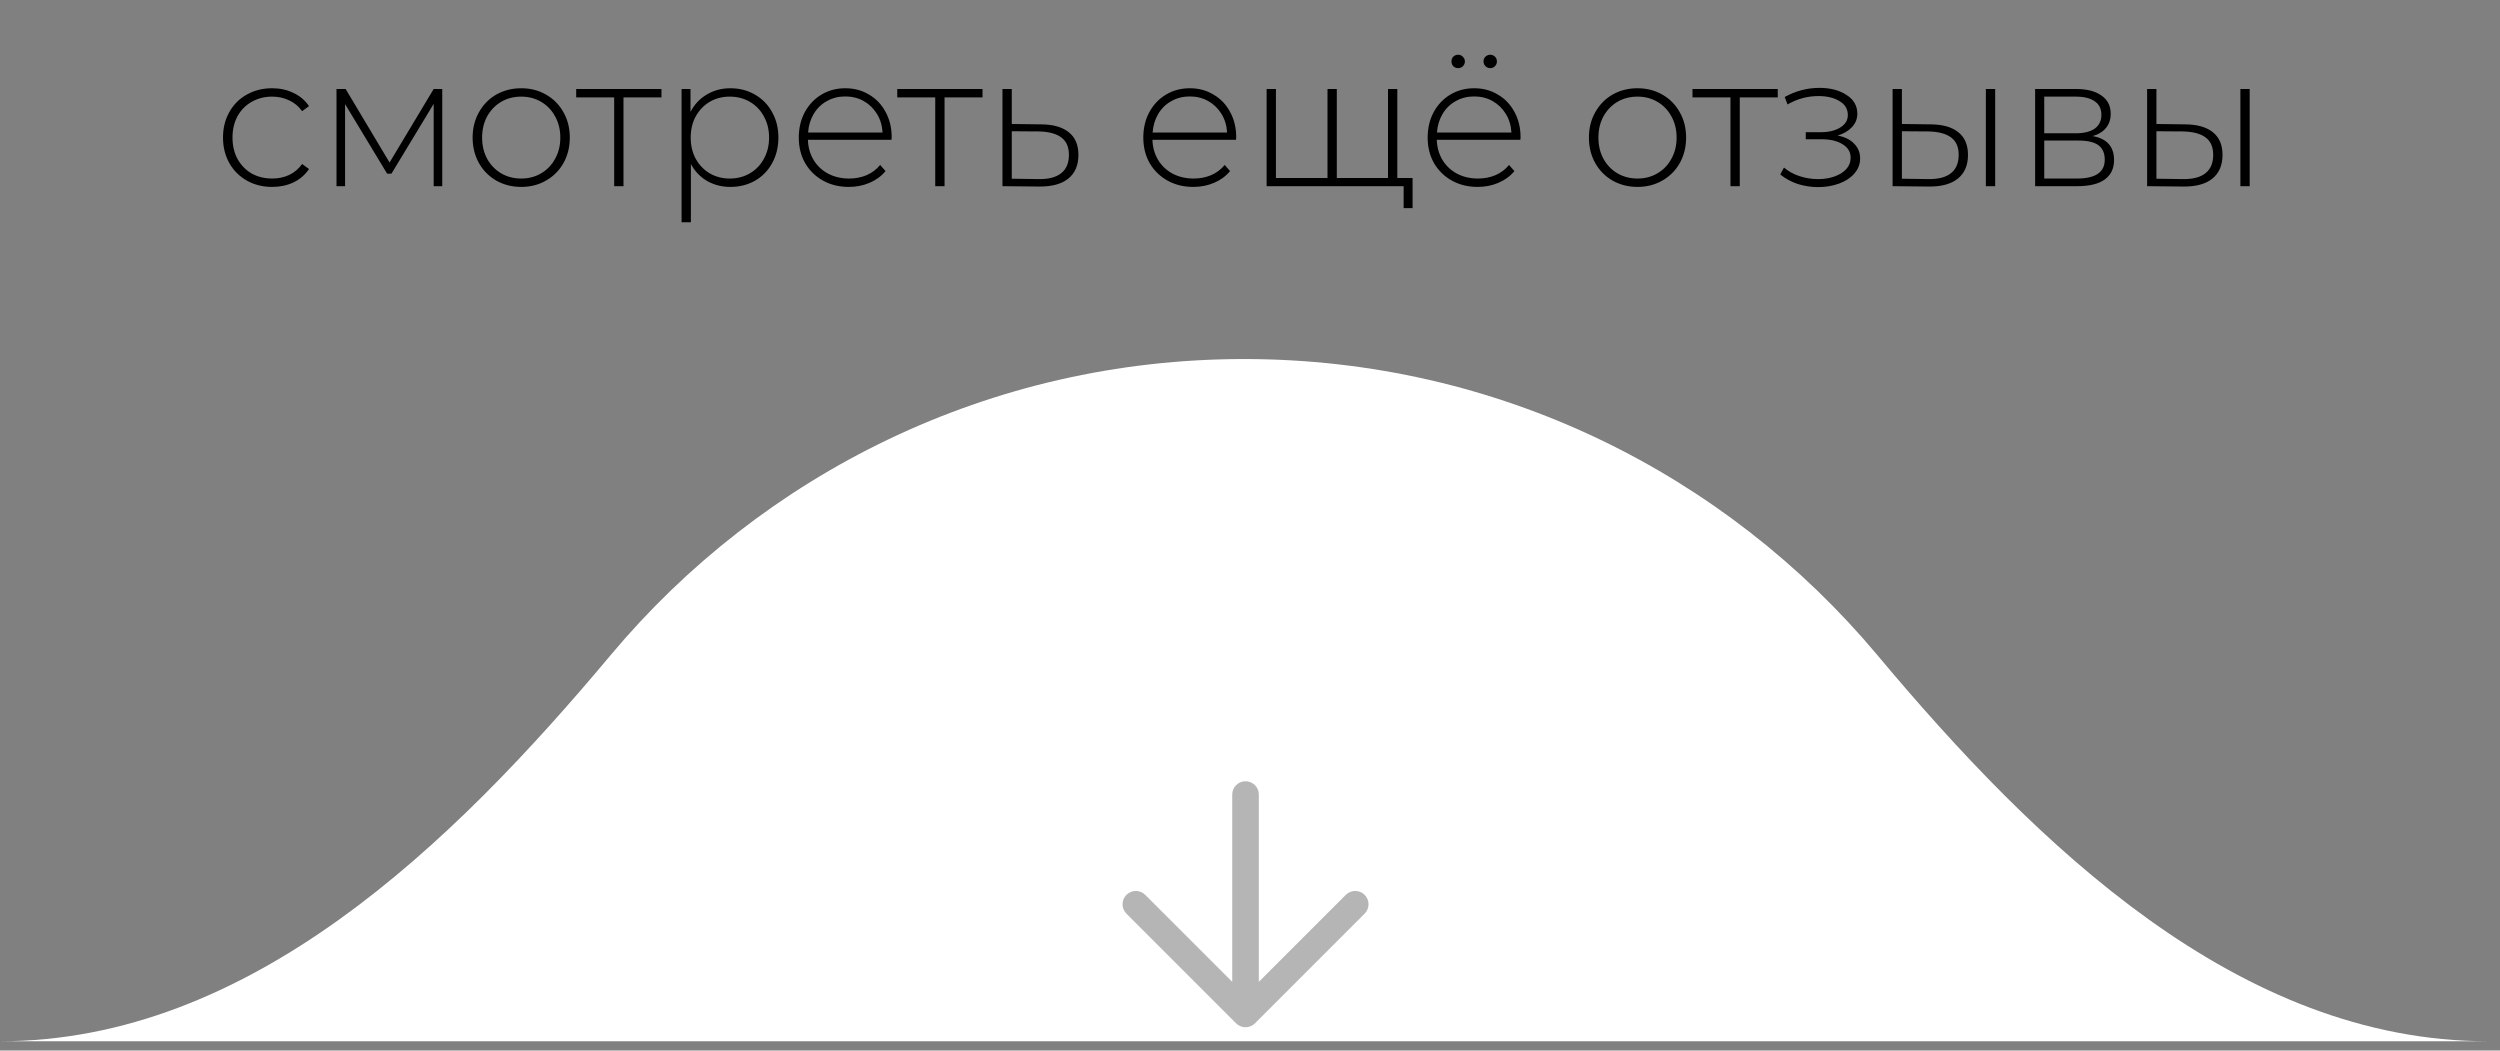
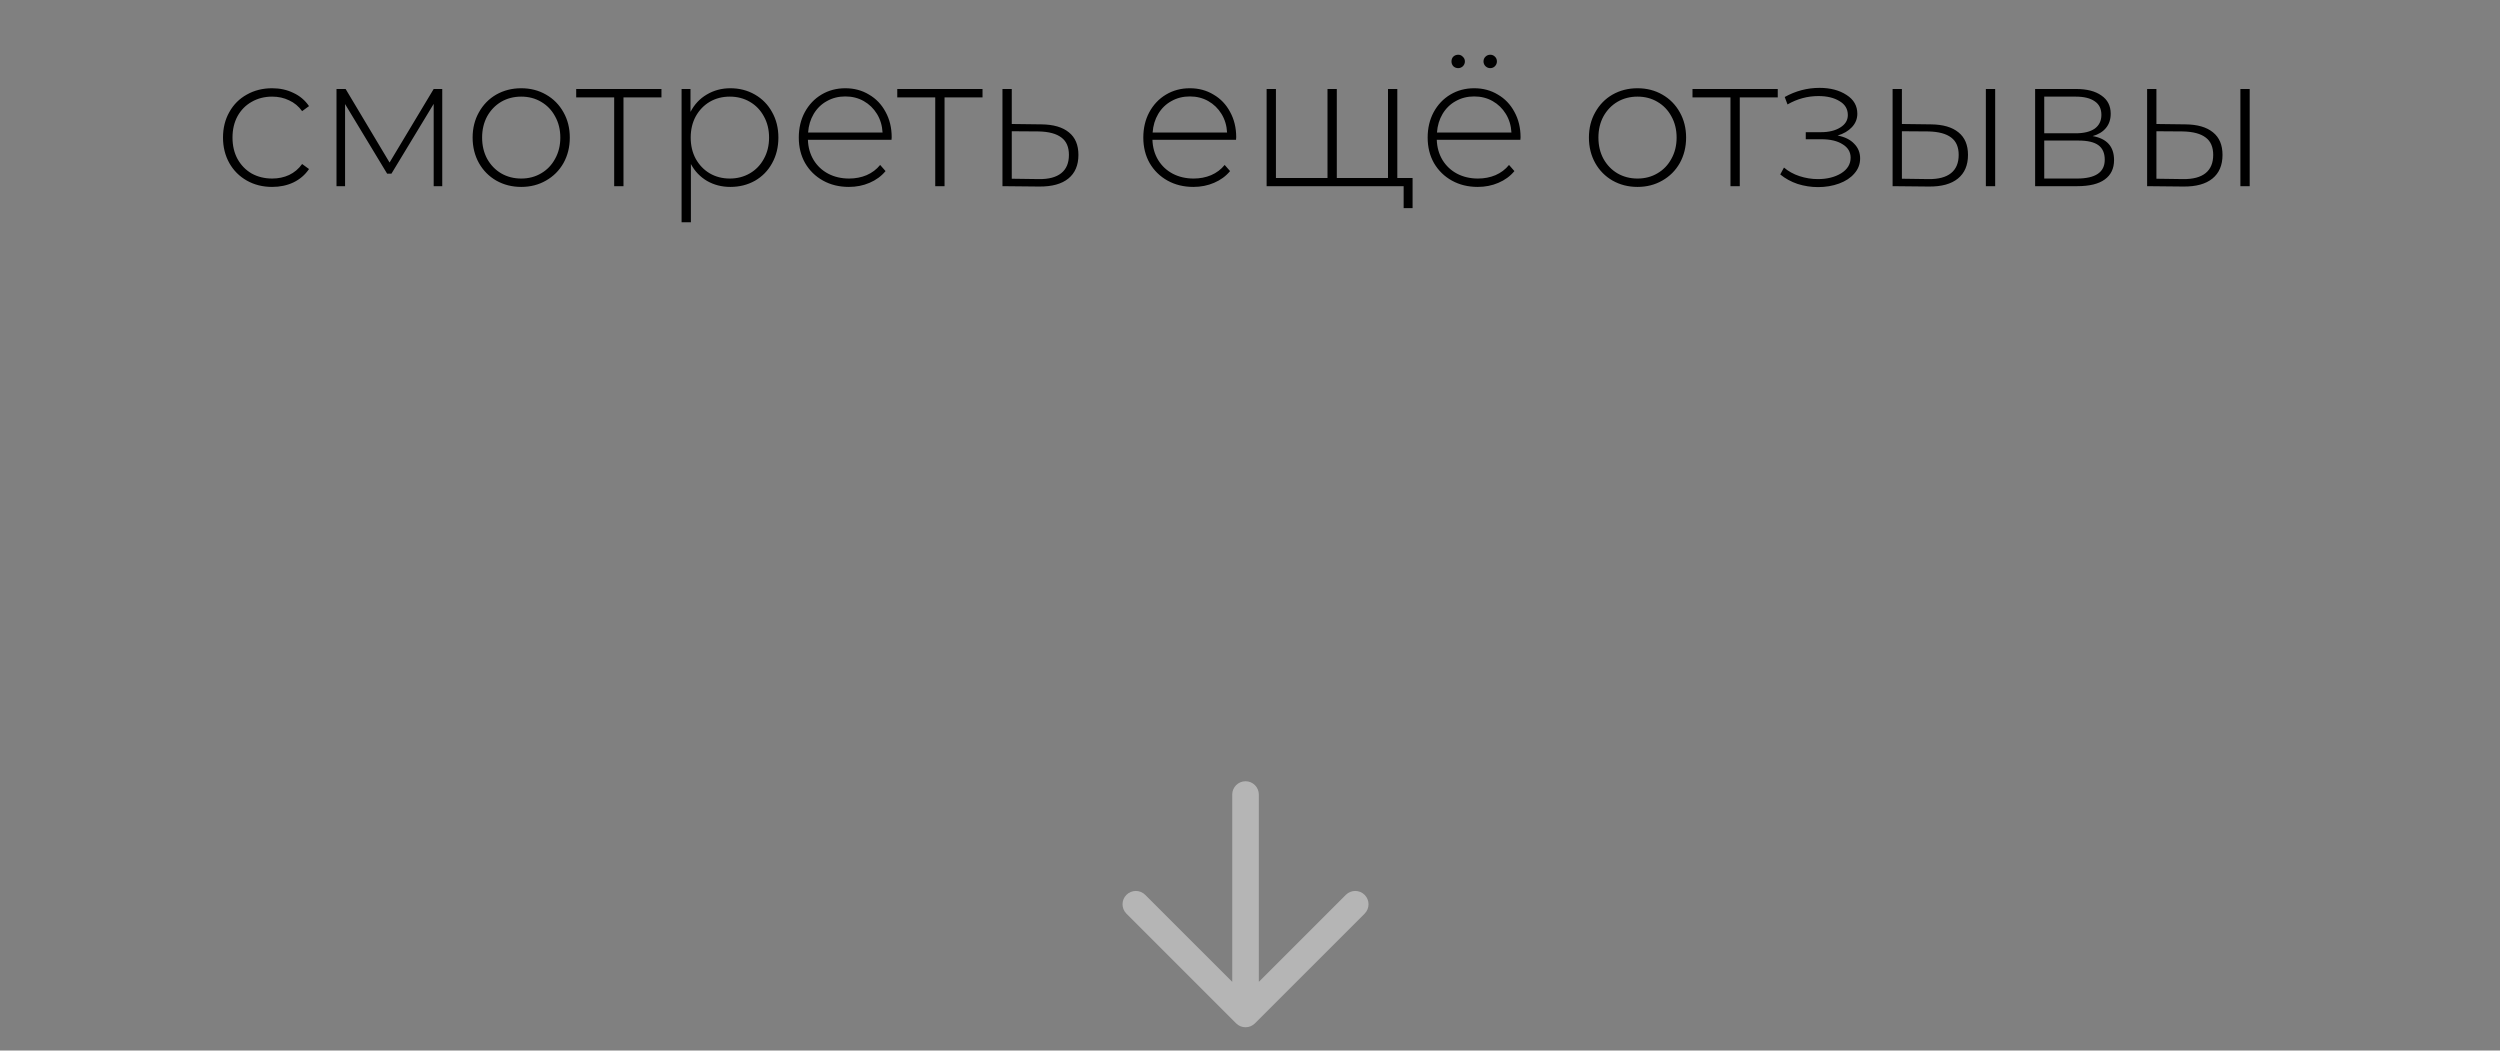
<svg xmlns="http://www.w3.org/2000/svg" width="188" height="79" viewBox="0 0 188 79" fill="none">
  <rect x="0" y="0" width="188" height="79" fill="#808080" stroke="none" />
  <path d="M20.466 14.056C19.757 14.056 19.122 13.897 18.562 13.58C18.002 13.263 17.563 12.824 17.246 12.264C16.929 11.695 16.77 11.055 16.77 10.346C16.77 9.627 16.929 8.988 17.246 8.428C17.563 7.859 18.002 7.42 18.562 7.112C19.122 6.795 19.757 6.636 20.466 6.636C21.054 6.636 21.586 6.753 22.062 6.986C22.547 7.21 22.939 7.541 23.238 7.98L22.72 8.358C22.459 7.994 22.132 7.723 21.74 7.546C21.357 7.359 20.933 7.266 20.466 7.266C19.897 7.266 19.383 7.397 18.926 7.658C18.478 7.91 18.123 8.269 17.862 8.736C17.61 9.203 17.484 9.739 17.484 10.346C17.484 10.953 17.61 11.489 17.862 11.956C18.123 12.423 18.478 12.787 18.926 13.048C19.383 13.3 19.897 13.426 20.466 13.426C20.933 13.426 21.357 13.337 21.74 13.16C22.132 12.973 22.459 12.698 22.72 12.334L23.238 12.712C22.939 13.151 22.547 13.487 22.062 13.72C21.586 13.944 21.054 14.056 20.466 14.056ZM33.257 6.692V14H32.613V7.812L29.435 13.062H29.113L25.949 7.826V14H25.305V6.692H25.991L29.295 12.222L32.613 6.692H33.257ZM39.196 14.056C38.505 14.056 37.88 13.897 37.319 13.58C36.769 13.263 36.335 12.824 36.017 12.264C35.7 11.695 35.541 11.055 35.541 10.346C35.541 9.637 35.7 9.002 36.017 8.442C36.335 7.873 36.769 7.429 37.319 7.112C37.88 6.795 38.505 6.636 39.196 6.636C39.886 6.636 40.507 6.795 41.057 7.112C41.617 7.429 42.056 7.873 42.373 8.442C42.691 9.002 42.849 9.637 42.849 10.346C42.849 11.055 42.691 11.695 42.373 12.264C42.056 12.824 41.617 13.263 41.057 13.58C40.507 13.897 39.886 14.056 39.196 14.056ZM39.196 13.426C39.755 13.426 40.255 13.295 40.694 13.034C41.142 12.773 41.492 12.409 41.743 11.942C42.005 11.475 42.136 10.943 42.136 10.346C42.136 9.749 42.005 9.217 41.743 8.75C41.492 8.283 41.142 7.919 40.694 7.658C40.255 7.397 39.755 7.266 39.196 7.266C38.636 7.266 38.132 7.397 37.684 7.658C37.245 7.919 36.895 8.283 36.633 8.75C36.382 9.217 36.255 9.749 36.255 10.346C36.255 10.943 36.382 11.475 36.633 11.942C36.895 12.409 37.245 12.773 37.684 13.034C38.132 13.295 38.636 13.426 39.196 13.426ZM49.742 7.322H46.886V14H46.186V7.322H43.33V6.692H49.742V7.322ZM54.922 6.636C55.604 6.636 56.22 6.795 56.77 7.112C57.321 7.429 57.751 7.868 58.059 8.428C58.376 8.988 58.535 9.627 58.535 10.346C58.535 11.065 58.376 11.709 58.059 12.278C57.751 12.838 57.321 13.277 56.77 13.594C56.22 13.902 55.604 14.056 54.922 14.056C54.279 14.056 53.695 13.907 53.172 13.608C52.65 13.3 52.244 12.875 51.955 12.334V16.716H51.255V6.692H51.926V8.414C52.216 7.854 52.622 7.42 53.145 7.112C53.676 6.795 54.269 6.636 54.922 6.636ZM54.88 13.426C55.441 13.426 55.944 13.295 56.392 13.034C56.84 12.773 57.191 12.409 57.443 11.942C57.704 11.475 57.834 10.943 57.834 10.346C57.834 9.749 57.704 9.217 57.443 8.75C57.191 8.283 56.84 7.919 56.392 7.658C55.944 7.397 55.441 7.266 54.88 7.266C54.321 7.266 53.816 7.397 53.368 7.658C52.93 7.919 52.58 8.283 52.319 8.75C52.066 9.217 51.941 9.749 51.941 10.346C51.941 10.943 52.066 11.475 52.319 11.942C52.58 12.409 52.93 12.773 53.368 13.034C53.816 13.295 54.321 13.426 54.88 13.426ZM67.041 10.514H60.755C60.773 11.083 60.918 11.592 61.189 12.04C61.459 12.479 61.824 12.819 62.281 13.062C62.748 13.305 63.27 13.426 63.849 13.426C64.325 13.426 64.763 13.342 65.165 13.174C65.576 12.997 65.916 12.74 66.187 12.404L66.593 12.866C66.275 13.249 65.874 13.543 65.389 13.748C64.913 13.953 64.395 14.056 63.835 14.056C63.107 14.056 62.458 13.897 61.889 13.58C61.319 13.263 60.871 12.824 60.545 12.264C60.227 11.704 60.069 11.065 60.069 10.346C60.069 9.637 60.218 9.002 60.517 8.442C60.825 7.873 61.245 7.429 61.777 7.112C62.309 6.795 62.906 6.636 63.569 6.636C64.231 6.636 64.824 6.795 65.347 7.112C65.879 7.42 66.294 7.854 66.593 8.414C66.901 8.974 67.055 9.609 67.055 10.318L67.041 10.514ZM63.569 7.252C63.056 7.252 62.593 7.369 62.183 7.602C61.772 7.826 61.441 8.148 61.189 8.568C60.946 8.979 60.806 9.445 60.769 9.968H66.369C66.341 9.445 66.201 8.979 65.949 8.568C65.697 8.157 65.365 7.835 64.955 7.602C64.544 7.369 64.082 7.252 63.569 7.252ZM73.886 7.322H71.03V14H70.33V7.322H67.474V6.692H73.886V7.322ZM78.311 9.352C79.216 9.361 79.907 9.562 80.383 9.954C80.859 10.337 81.097 10.901 81.097 11.648C81.097 12.423 80.845 13.015 80.341 13.426C79.837 13.837 79.104 14.037 78.143 14.028L75.385 14V6.692H76.085V9.324L78.311 9.352ZM78.129 13.468C78.866 13.477 79.426 13.328 79.809 13.02C80.192 12.712 80.383 12.255 80.383 11.648C80.383 11.06 80.196 10.626 79.823 10.346C79.45 10.057 78.885 9.903 78.129 9.884L76.085 9.87V13.44L78.129 13.468ZM92.949 10.514H86.663C86.682 11.083 86.826 11.592 87.097 12.04C87.368 12.479 87.732 12.819 88.189 13.062C88.656 13.305 89.178 13.426 89.757 13.426C90.233 13.426 90.672 13.342 91.073 13.174C91.484 12.997 91.824 12.74 92.095 12.404L92.501 12.866C92.184 13.249 91.782 13.543 91.297 13.748C90.821 13.953 90.303 14.056 89.743 14.056C89.015 14.056 88.366 13.897 87.797 13.58C87.228 13.263 86.78 12.824 86.453 12.264C86.136 11.704 85.977 11.065 85.977 10.346C85.977 9.637 86.126 9.002 86.425 8.442C86.733 7.873 87.153 7.429 87.685 7.112C88.217 6.795 88.814 6.636 89.477 6.636C90.14 6.636 90.732 6.795 91.255 7.112C91.787 7.42 92.202 7.854 92.501 8.414C92.809 8.974 92.963 9.609 92.963 10.318L92.949 10.514ZM89.477 7.252C88.964 7.252 88.502 7.369 88.091 7.602C87.68 7.826 87.349 8.148 87.097 8.568C86.854 8.979 86.714 9.445 86.677 9.968H92.277C92.249 9.445 92.109 8.979 91.857 8.568C91.605 8.157 91.274 7.835 90.863 7.602C90.452 7.369 89.99 7.252 89.477 7.252ZM105.078 6.692V14H95.25V6.692H95.95V13.384H99.828V6.692H100.528V13.384H104.378V6.692H105.078ZM106.226 13.384V15.652H105.554V14H104.322V13.384H106.226ZM114.332 10.514H108.046C108.065 11.083 108.209 11.592 108.48 12.04C108.751 12.479 109.115 12.819 109.572 13.062C110.039 13.305 110.561 13.426 111.14 13.426C111.616 13.426 112.055 13.342 112.456 13.174C112.867 12.997 113.207 12.74 113.478 12.404L113.884 12.866C113.567 13.249 113.165 13.543 112.68 13.748C112.204 13.953 111.686 14.056 111.126 14.056C110.398 14.056 109.749 13.897 109.18 13.58C108.611 13.263 108.163 12.824 107.836 12.264C107.519 11.704 107.36 11.065 107.36 10.346C107.36 9.637 107.509 9.002 107.808 8.442C108.116 7.873 108.536 7.429 109.068 7.112C109.6 6.795 110.197 6.636 110.86 6.636C111.523 6.636 112.115 6.795 112.638 7.112C113.17 7.42 113.585 7.854 113.884 8.414C114.192 8.974 114.346 9.609 114.346 10.318L114.332 10.514ZM110.86 7.252C110.347 7.252 109.885 7.369 109.474 7.602C109.063 7.826 108.732 8.148 108.48 8.568C108.237 8.979 108.097 9.445 108.06 9.968H113.66C113.632 9.445 113.492 8.979 113.24 8.568C112.988 8.157 112.657 7.835 112.246 7.602C111.835 7.369 111.373 7.252 110.86 7.252ZM109.656 5.124C109.516 5.124 109.395 5.077 109.292 4.984C109.199 4.881 109.152 4.76 109.152 4.62C109.152 4.471 109.199 4.349 109.292 4.256C109.395 4.163 109.516 4.116 109.656 4.116C109.796 4.116 109.913 4.167 110.006 4.27C110.109 4.363 110.16 4.48 110.16 4.62C110.16 4.76 110.109 4.881 110.006 4.984C109.903 5.077 109.787 5.124 109.656 5.124ZM112.064 5.124C111.933 5.124 111.817 5.077 111.714 4.984C111.611 4.881 111.56 4.76 111.56 4.62C111.56 4.48 111.607 4.363 111.7 4.27C111.803 4.167 111.924 4.116 112.064 4.116C112.204 4.116 112.321 4.163 112.414 4.256C112.517 4.349 112.568 4.471 112.568 4.62C112.568 4.76 112.517 4.881 112.414 4.984C112.321 5.077 112.204 5.124 112.064 5.124ZM123.141 14.056C122.45 14.056 121.825 13.897 121.265 13.58C120.714 13.263 120.28 12.824 119.963 12.264C119.645 11.695 119.487 11.055 119.487 10.346C119.487 9.637 119.645 9.002 119.963 8.442C120.28 7.873 120.714 7.429 121.265 7.112C121.825 6.795 122.45 6.636 123.141 6.636C123.831 6.636 124.452 6.795 125.003 7.112C125.563 7.429 126.001 7.873 126.319 8.442C126.636 9.002 126.795 9.637 126.795 10.346C126.795 11.055 126.636 11.695 126.319 12.264C126.001 12.824 125.563 13.263 125.003 13.58C124.452 13.897 123.831 14.056 123.141 14.056ZM123.141 13.426C123.701 13.426 124.2 13.295 124.639 13.034C125.087 12.773 125.437 12.409 125.689 11.942C125.95 11.475 126.081 10.943 126.081 10.346C126.081 9.749 125.95 9.217 125.689 8.75C125.437 8.283 125.087 7.919 124.639 7.658C124.2 7.397 123.701 7.266 123.141 7.266C122.581 7.266 122.077 7.397 121.629 7.658C121.19 7.919 120.84 8.283 120.579 8.75C120.327 9.217 120.201 9.749 120.201 10.346C120.201 10.943 120.327 11.475 120.579 11.942C120.84 12.409 121.19 12.773 121.629 13.034C122.077 13.295 122.581 13.426 123.141 13.426ZM133.687 7.322H130.831V14H130.131V7.322H127.275V6.692H133.687V7.322ZM138.187 10.192C138.729 10.295 139.144 10.5 139.433 10.808C139.732 11.107 139.881 11.475 139.881 11.914C139.881 12.343 139.737 12.721 139.447 13.048C139.167 13.375 138.785 13.627 138.299 13.804C137.814 13.981 137.287 14.07 136.717 14.07C136.195 14.07 135.681 13.991 135.177 13.832C134.683 13.664 134.249 13.426 133.875 13.118L134.155 12.6C134.482 12.88 134.869 13.095 135.317 13.244C135.775 13.393 136.237 13.468 136.703 13.468C137.394 13.468 137.977 13.323 138.453 13.034C138.929 12.735 139.167 12.343 139.167 11.858C139.167 11.429 138.967 11.093 138.565 10.85C138.173 10.598 137.641 10.472 136.969 10.472H135.793V9.94H136.941C137.529 9.94 138.01 9.823 138.383 9.59C138.766 9.357 138.957 9.044 138.957 8.652C138.957 8.195 138.747 7.845 138.327 7.602C137.917 7.35 137.389 7.224 136.745 7.224C135.924 7.224 135.149 7.434 134.421 7.854L134.211 7.294C135.033 6.837 135.905 6.608 136.829 6.608C137.641 6.608 138.318 6.785 138.859 7.14C139.401 7.485 139.671 7.957 139.671 8.554C139.671 8.937 139.536 9.273 139.265 9.562C138.995 9.851 138.635 10.061 138.187 10.192ZM145.207 9.352C146.112 9.361 146.803 9.562 147.279 9.954C147.755 10.337 147.993 10.901 147.993 11.648C147.993 12.423 147.741 13.015 147.237 13.426C146.733 13.837 146.005 14.037 145.053 14.028L142.323 14V6.692H143.023V9.324L145.207 9.352ZM149.337 6.692H150.037V14H149.337V6.692ZM145.025 13.468C145.771 13.477 146.336 13.328 146.719 13.02C147.101 12.712 147.293 12.255 147.293 11.648C147.293 11.06 147.106 10.626 146.733 10.346C146.359 10.057 145.79 9.903 145.025 9.884L143.023 9.87V13.44L145.025 13.468ZM157.367 10.234C158.441 10.421 158.977 11.023 158.977 12.04C158.977 12.675 158.744 13.16 158.277 13.496C157.82 13.832 157.129 14 156.205 14H153.041V6.692H156.121C156.933 6.692 157.568 6.855 158.025 7.182C158.492 7.499 158.725 7.957 158.725 8.554C158.725 8.983 158.604 9.343 158.361 9.632C158.128 9.912 157.797 10.113 157.367 10.234ZM153.727 10.024H156.079C156.705 10.024 157.185 9.907 157.521 9.674C157.857 9.431 158.025 9.086 158.025 8.638C158.025 8.181 157.857 7.84 157.521 7.616C157.195 7.383 156.714 7.266 156.079 7.266H153.727V10.024ZM156.191 13.426C157.582 13.426 158.277 12.955 158.277 12.012C158.277 11.517 158.119 11.153 157.801 10.92C157.484 10.687 156.985 10.57 156.303 10.57H153.727V13.426H156.191ZM164.347 9.352C165.253 9.361 165.943 9.562 166.419 9.954C166.895 10.337 167.133 10.901 167.133 11.648C167.133 12.423 166.881 13.015 166.377 13.426C165.873 13.837 165.145 14.037 164.193 14.028L161.463 14V6.692H162.163V9.324L164.347 9.352ZM168.477 6.692H169.177V14H168.477V6.692ZM164.165 13.468C164.912 13.477 165.477 13.328 165.859 13.02C166.242 12.712 166.433 12.255 166.433 11.648C166.433 11.06 166.247 10.626 165.873 10.346C165.5 10.057 164.931 9.903 164.165 9.884L162.163 9.87V13.44L164.165 13.468Z" fill="black" />
-   <path fill-rule="evenodd" clip-rule="evenodd" d="M0 78.302C18.738 78.302 33.905 63.62 45.933 49.251C57.319 35.65 74.423 27 93.55 27C112.675 27 129.779 35.65 141.166 49.251C153.193 63.62 168.359 78.302 187.099 78.302H0Z" fill="white" />
  <path fill-rule="evenodd" clip-rule="evenodd" d="M86.121 67.293C85.731 66.902 85.098 66.902 84.707 67.293C84.317 67.683 84.317 68.317 84.707 68.707L92.957 76.957C93.347 77.347 93.98 77.347 94.371 76.957L102.62 68.707C103.011 68.317 103.011 67.683 102.62 67.293C102.23 66.902 101.597 66.902 101.206 67.293L94.664 73.835V59.75C94.664 59.198 94.216 58.75 93.664 58.75C93.112 58.75 92.664 59.198 92.664 59.75L92.664 73.835L86.121 67.293Z" fill="#B5B5B5" />
</svg>